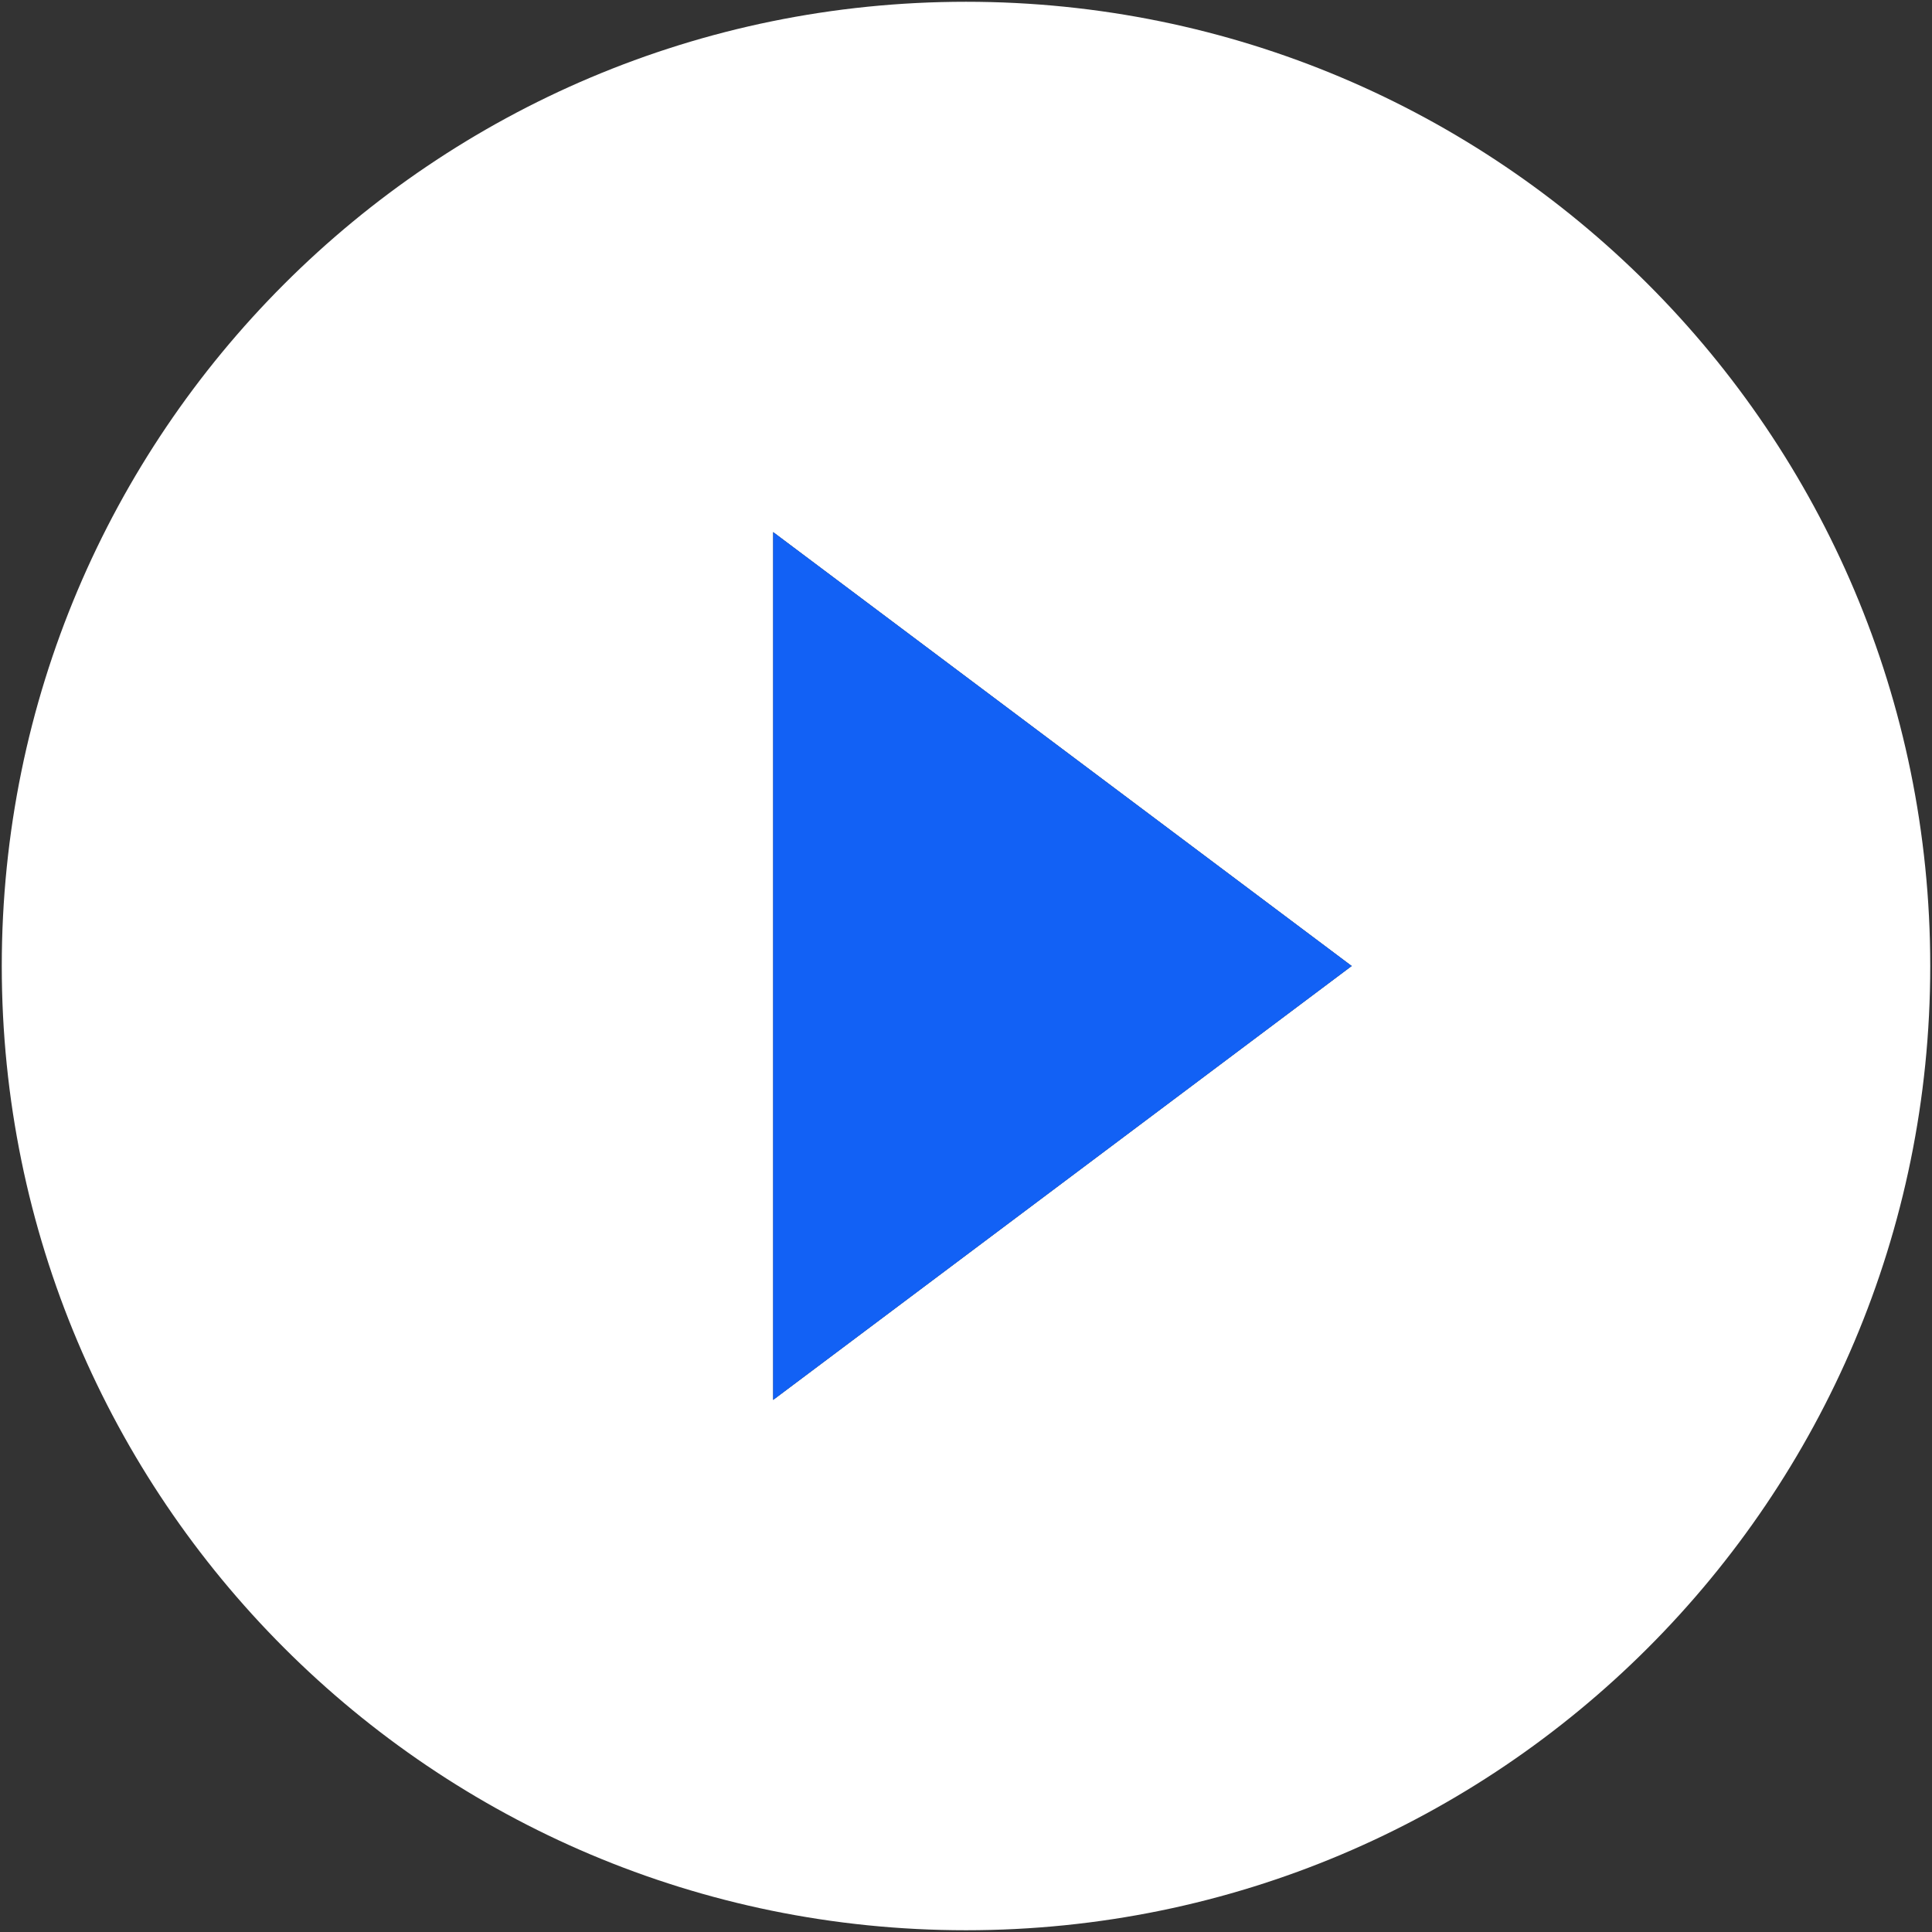
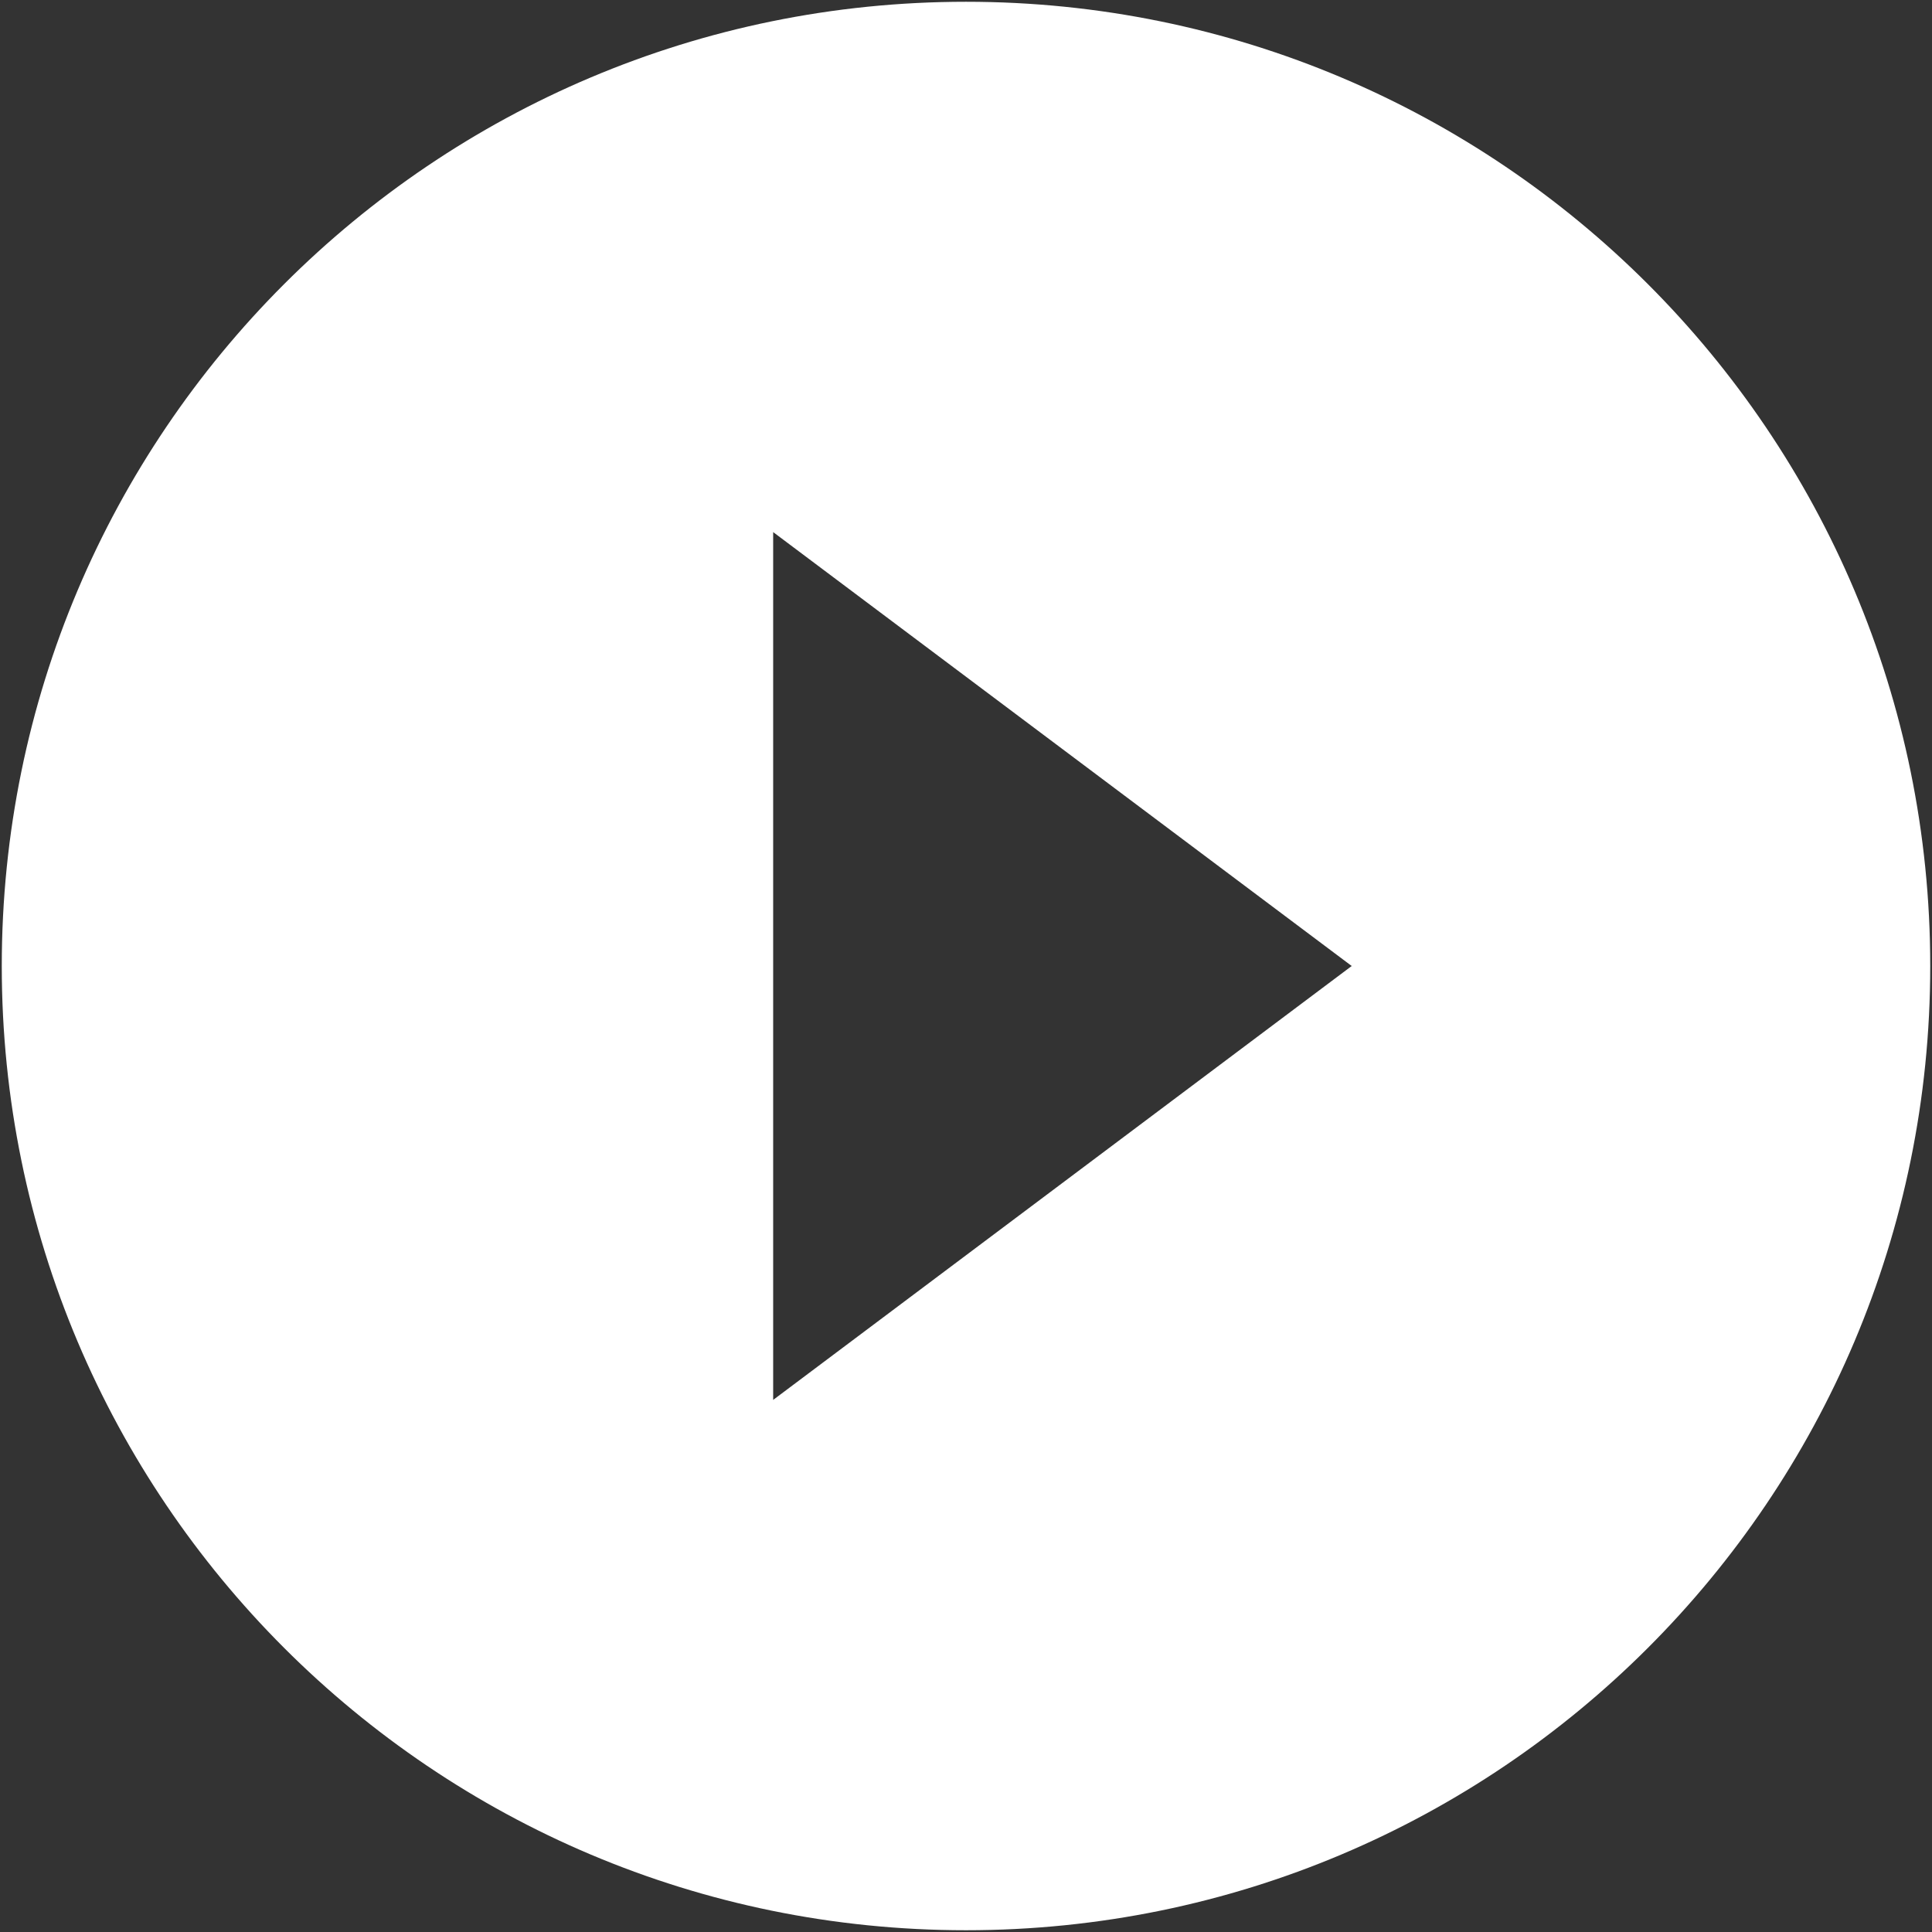
<svg xmlns="http://www.w3.org/2000/svg" width="182px" height="182px" viewBox="0 0 182 182" version="1.1">
  <rect x="0" y="0" width="182" height="182" fill="#333333" stroke="none" />
  <title>Group 10</title>
  <g id="Page-1" stroke="none" stroke-width="1" fill="none" fill-rule="evenodd">
    <g id="Group-10" transform="translate(0.167, 0.167)">
      <path d="M90.833,1.84741111e-13 C40.648,1.84741111e-13 6.39488462e-13,40.648 6.39488462e-13,90.833 C6.39488462e-13,141.019 40.648,181.667 90.833,181.667 C141.019,181.667 181.667,141.019 181.667,90.833 C181.667,40.648 141.019,1.84741111e-13 90.833,1.84741111e-13 Z M72.667,131.708 L72.667,49.958 L127.167,90.833 L72.667,131.708 Z" id="Shape" fill="#FFFFFF" fill-rule="nonzero" />
-       <polygon id="Path-2" fill="#1261F5" points="72.667 49.958 72.667 131.708 127.167 90.833" />
    </g>
  </g>
</svg>